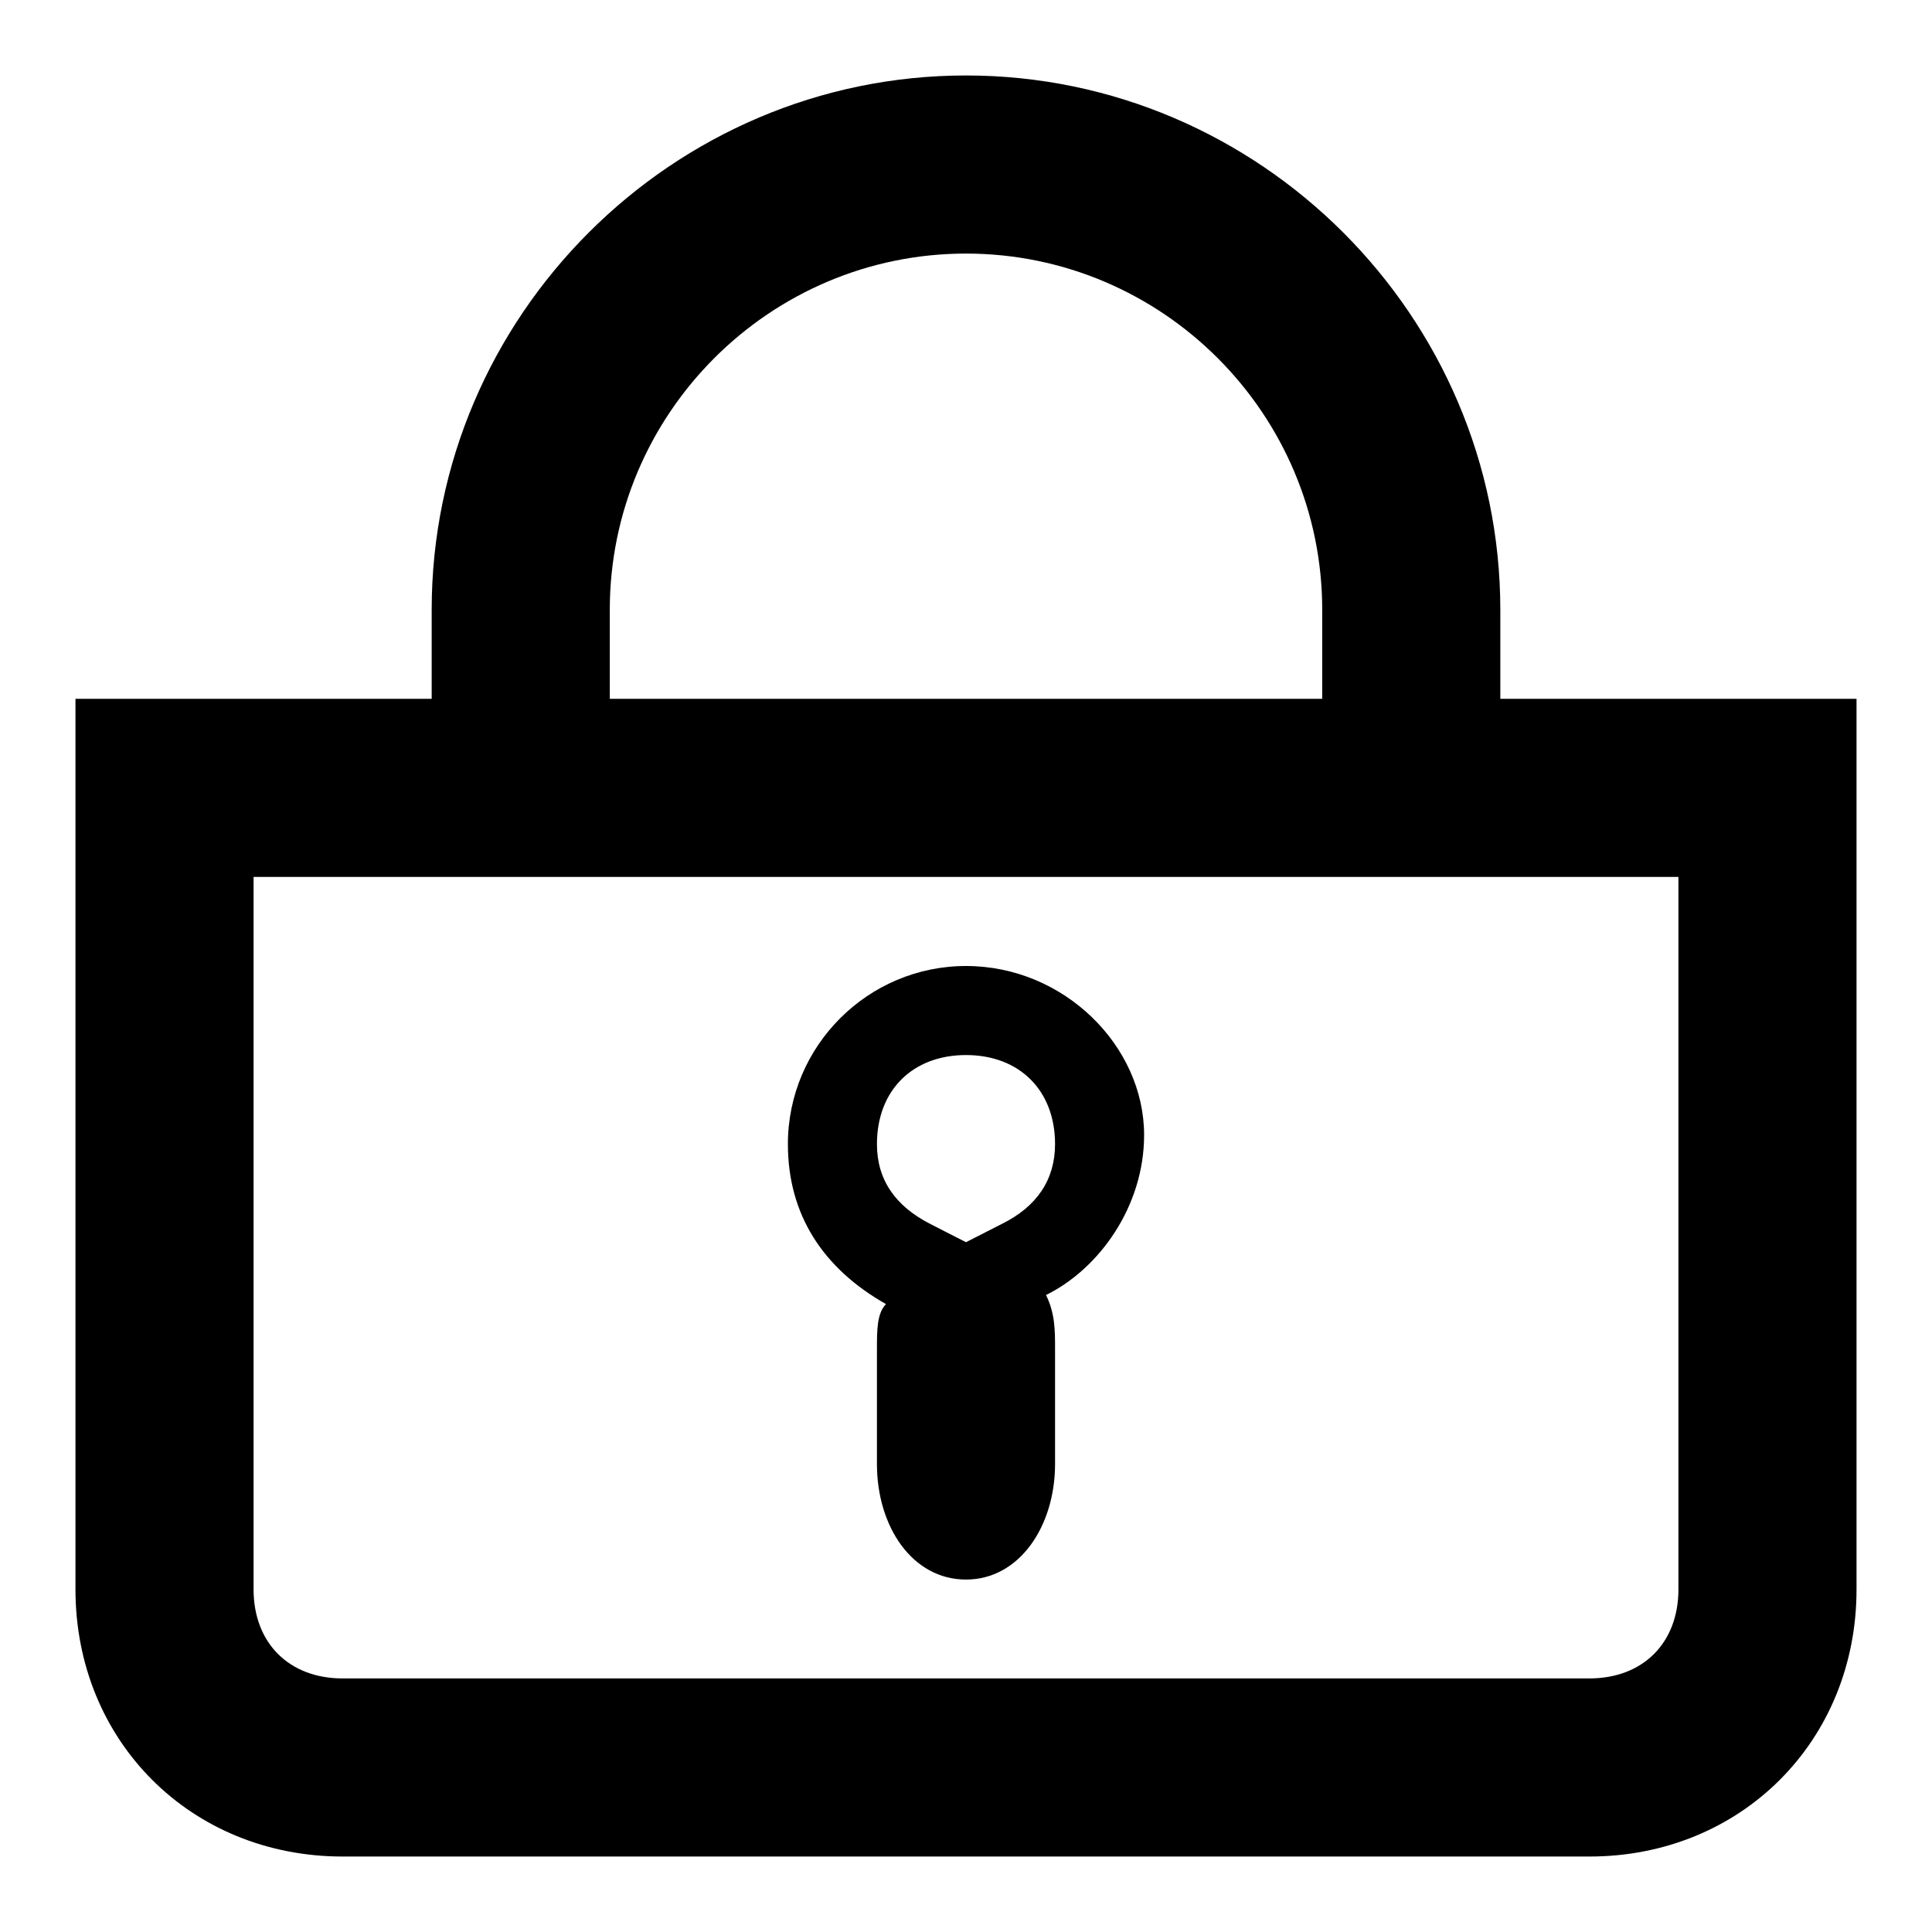
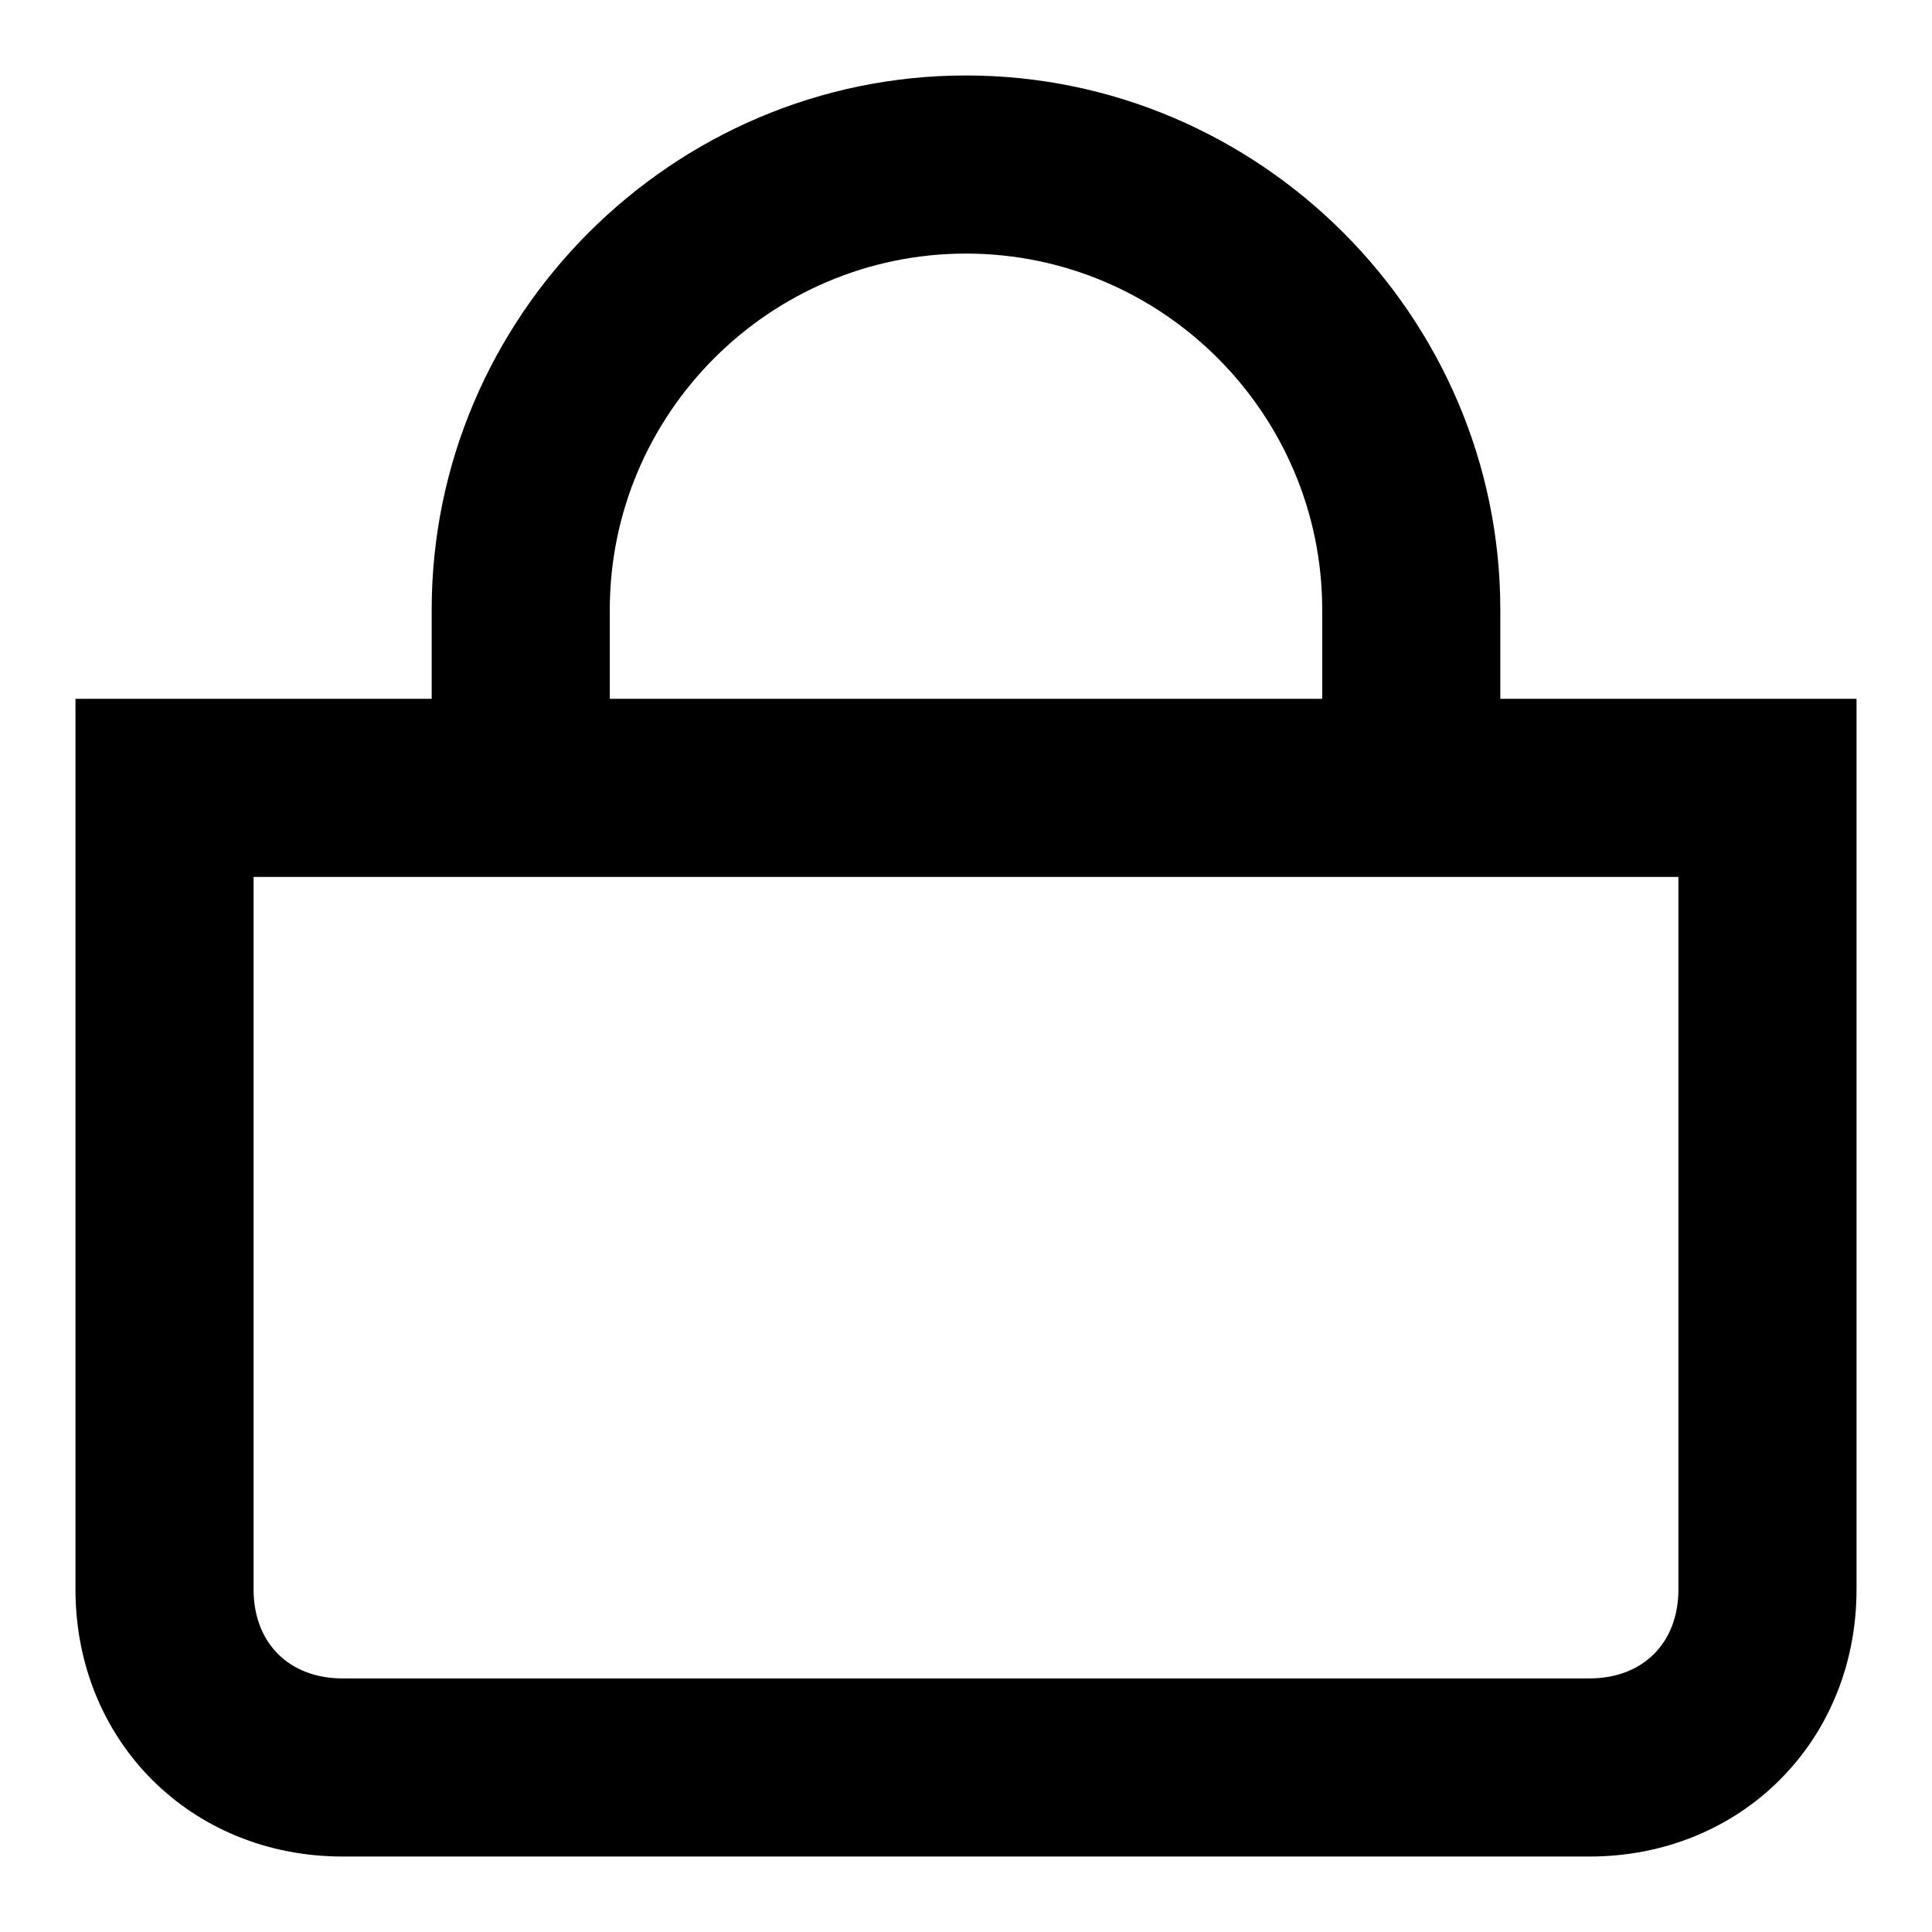
<svg xmlns="http://www.w3.org/2000/svg" version="1.1" x="0px" y="0px" viewBox="0 0 256 256" enable-background="new 0 0 256 256" xml:space="preserve">
  <g>
    <g>
      <path fill="#000000" d="M198.8,92.6V80.8c0-38.9-31.9-70.8-70.8-70.8c-38.9,0-70.8,31.9-70.8,70.8v11.8H10v118c0,20.1,15.3,35.4,35.4,35.4h165.2c20.1,0,35.4-15.3,35.4-35.4v-118H198.8z M80.8,80.8c0-26,21.2-47.2,47.2-47.2c26,0,47.2,21.2,47.2,47.2v11.8H80.8V80.8z M222.4,210.6c0,7.1-4.7,11.8-11.8,11.8H45.4c-7.1,0-11.8-4.7-11.8-11.8v-94.4h23.6h141.6h23.6V210.6z" />
-       <path fill="#000000" d="M128,128c-13,0-23.6,10.6-23.6,23.6c0,9.4,4.7,16.5,13,21.2c-1.2,1.2-1.2,3.5-1.2,5.9v15.3c0,8.3,4.7,15.3,11.8,15.3s11.8-7.1,11.8-15.3v-15.3c0-2.4,0-4.7-1.2-7.1c7.1-3.5,13-11.8,13-21.2C151.6,138.6,141,128,128,128z M132.7,162.2l-4.7,2.4l-4.7-2.4c-4.7-2.4-7.1-5.9-7.1-10.6c0-7.1,4.7-11.8,11.8-11.8s11.8,4.7,11.8,11.8C139.8,156.3,137.4,159.9,132.7,162.2z" />
    </g>
  </g>
</svg>